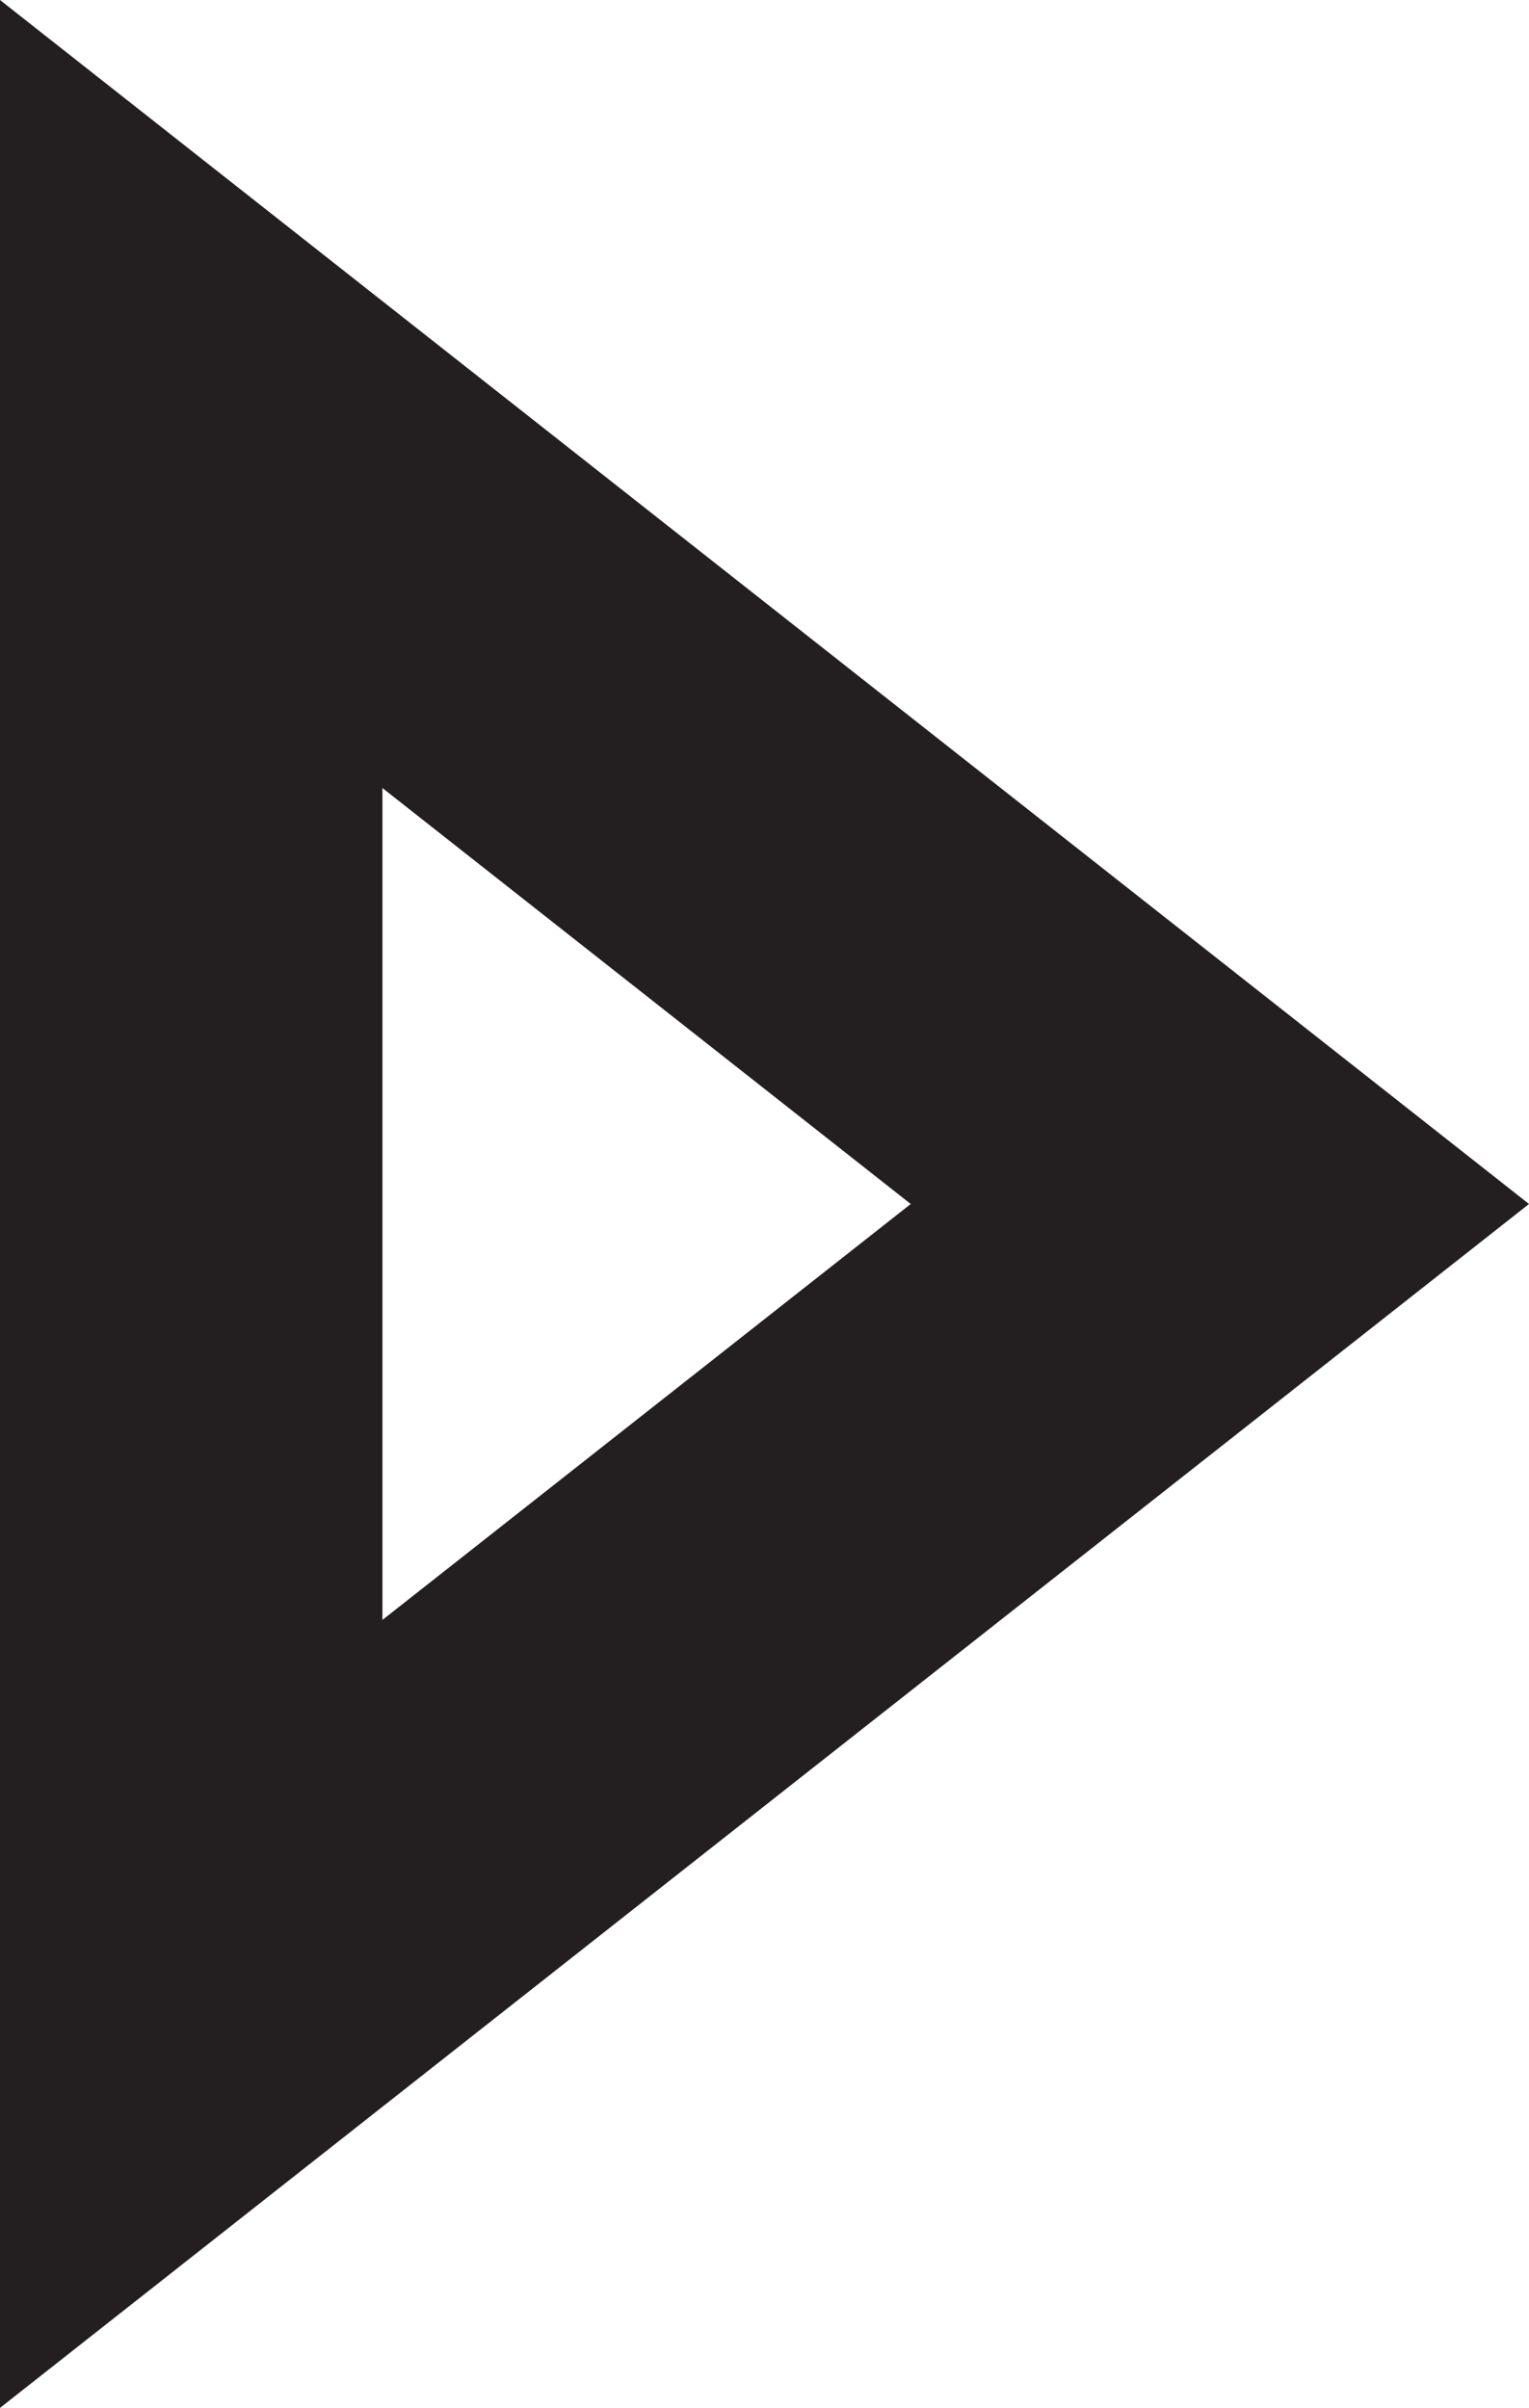
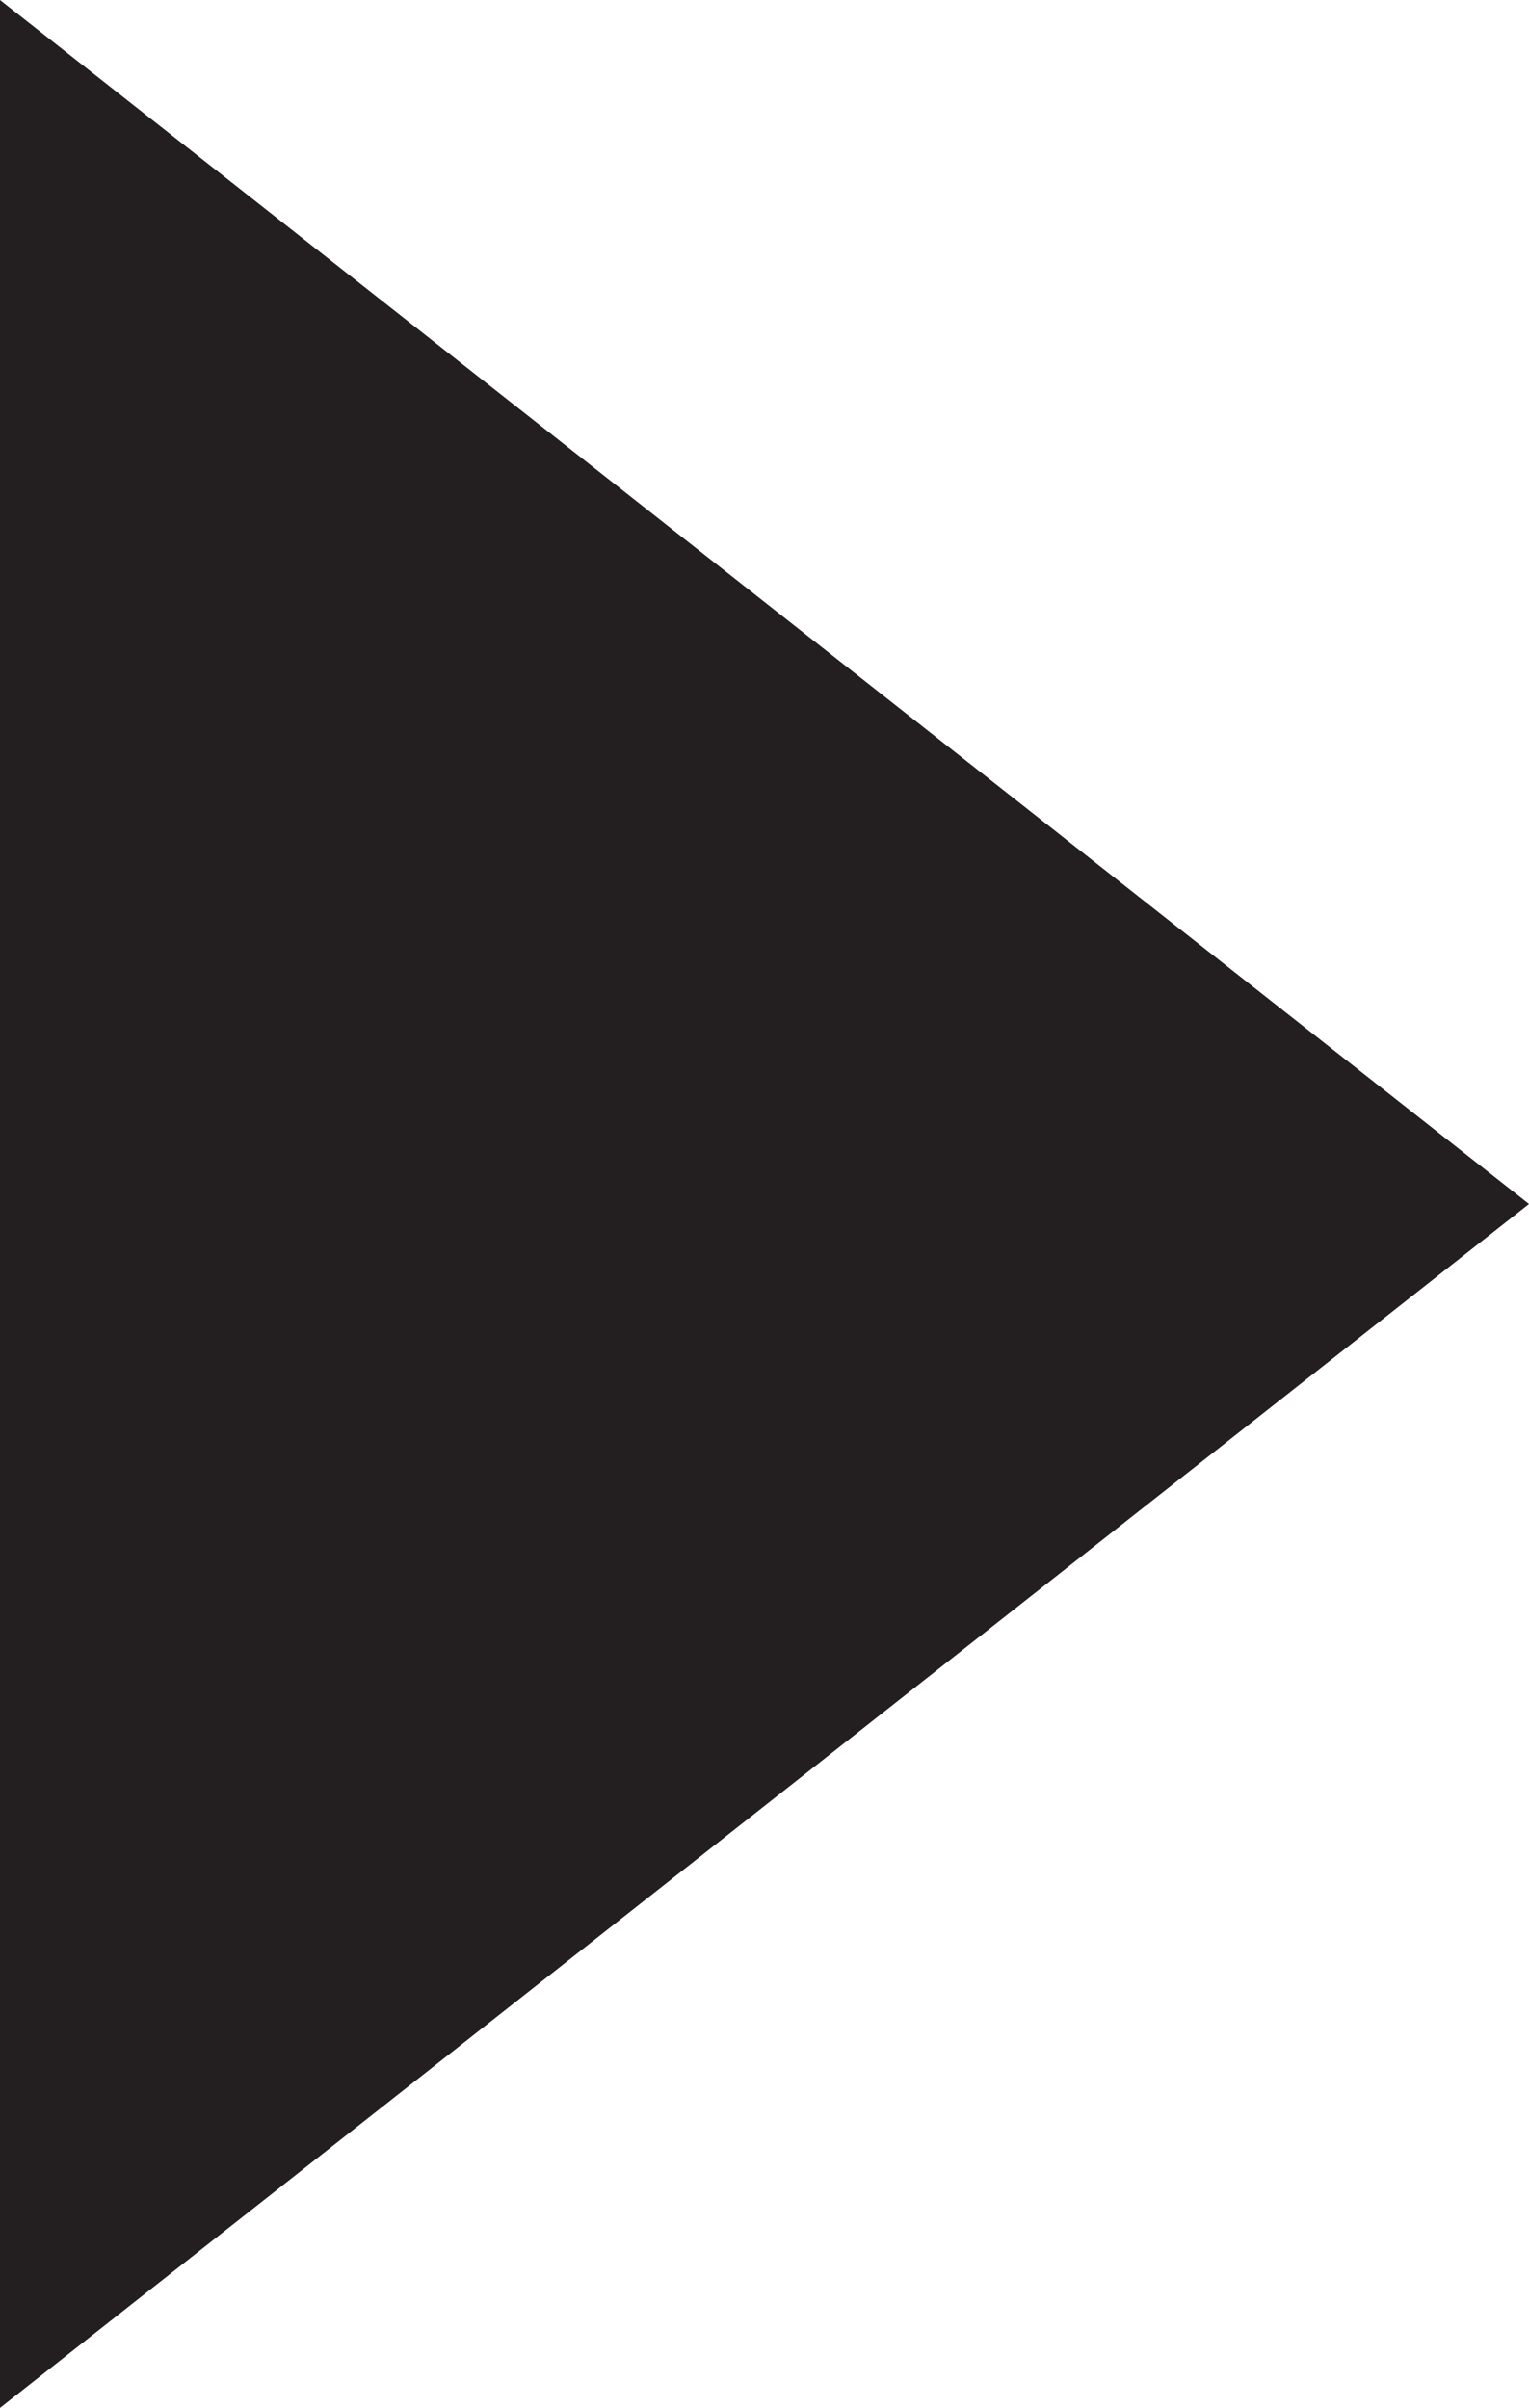
<svg xmlns="http://www.w3.org/2000/svg" fill="#000000" height="314.867px" id="Layer_1" style="enable-background:new 0 0 200 314.867" version="1.1" viewBox="0 0 200 314.867" width="200px" x="0px" xml:space="preserve" y="0px">
  <g id="change1">
-     <path d="M200,157.439L0,0v314.867L200,157.439z M50.023,103.045l69.105,54.395l-69.105,54.389V103.045z" style="fill:#231f20" />
+     <path d="M200,157.439L0,0v314.867L200,157.439z l69.105,54.395l-69.105,54.389V103.045z" style="fill:#231f20" />
  </g>
</svg>